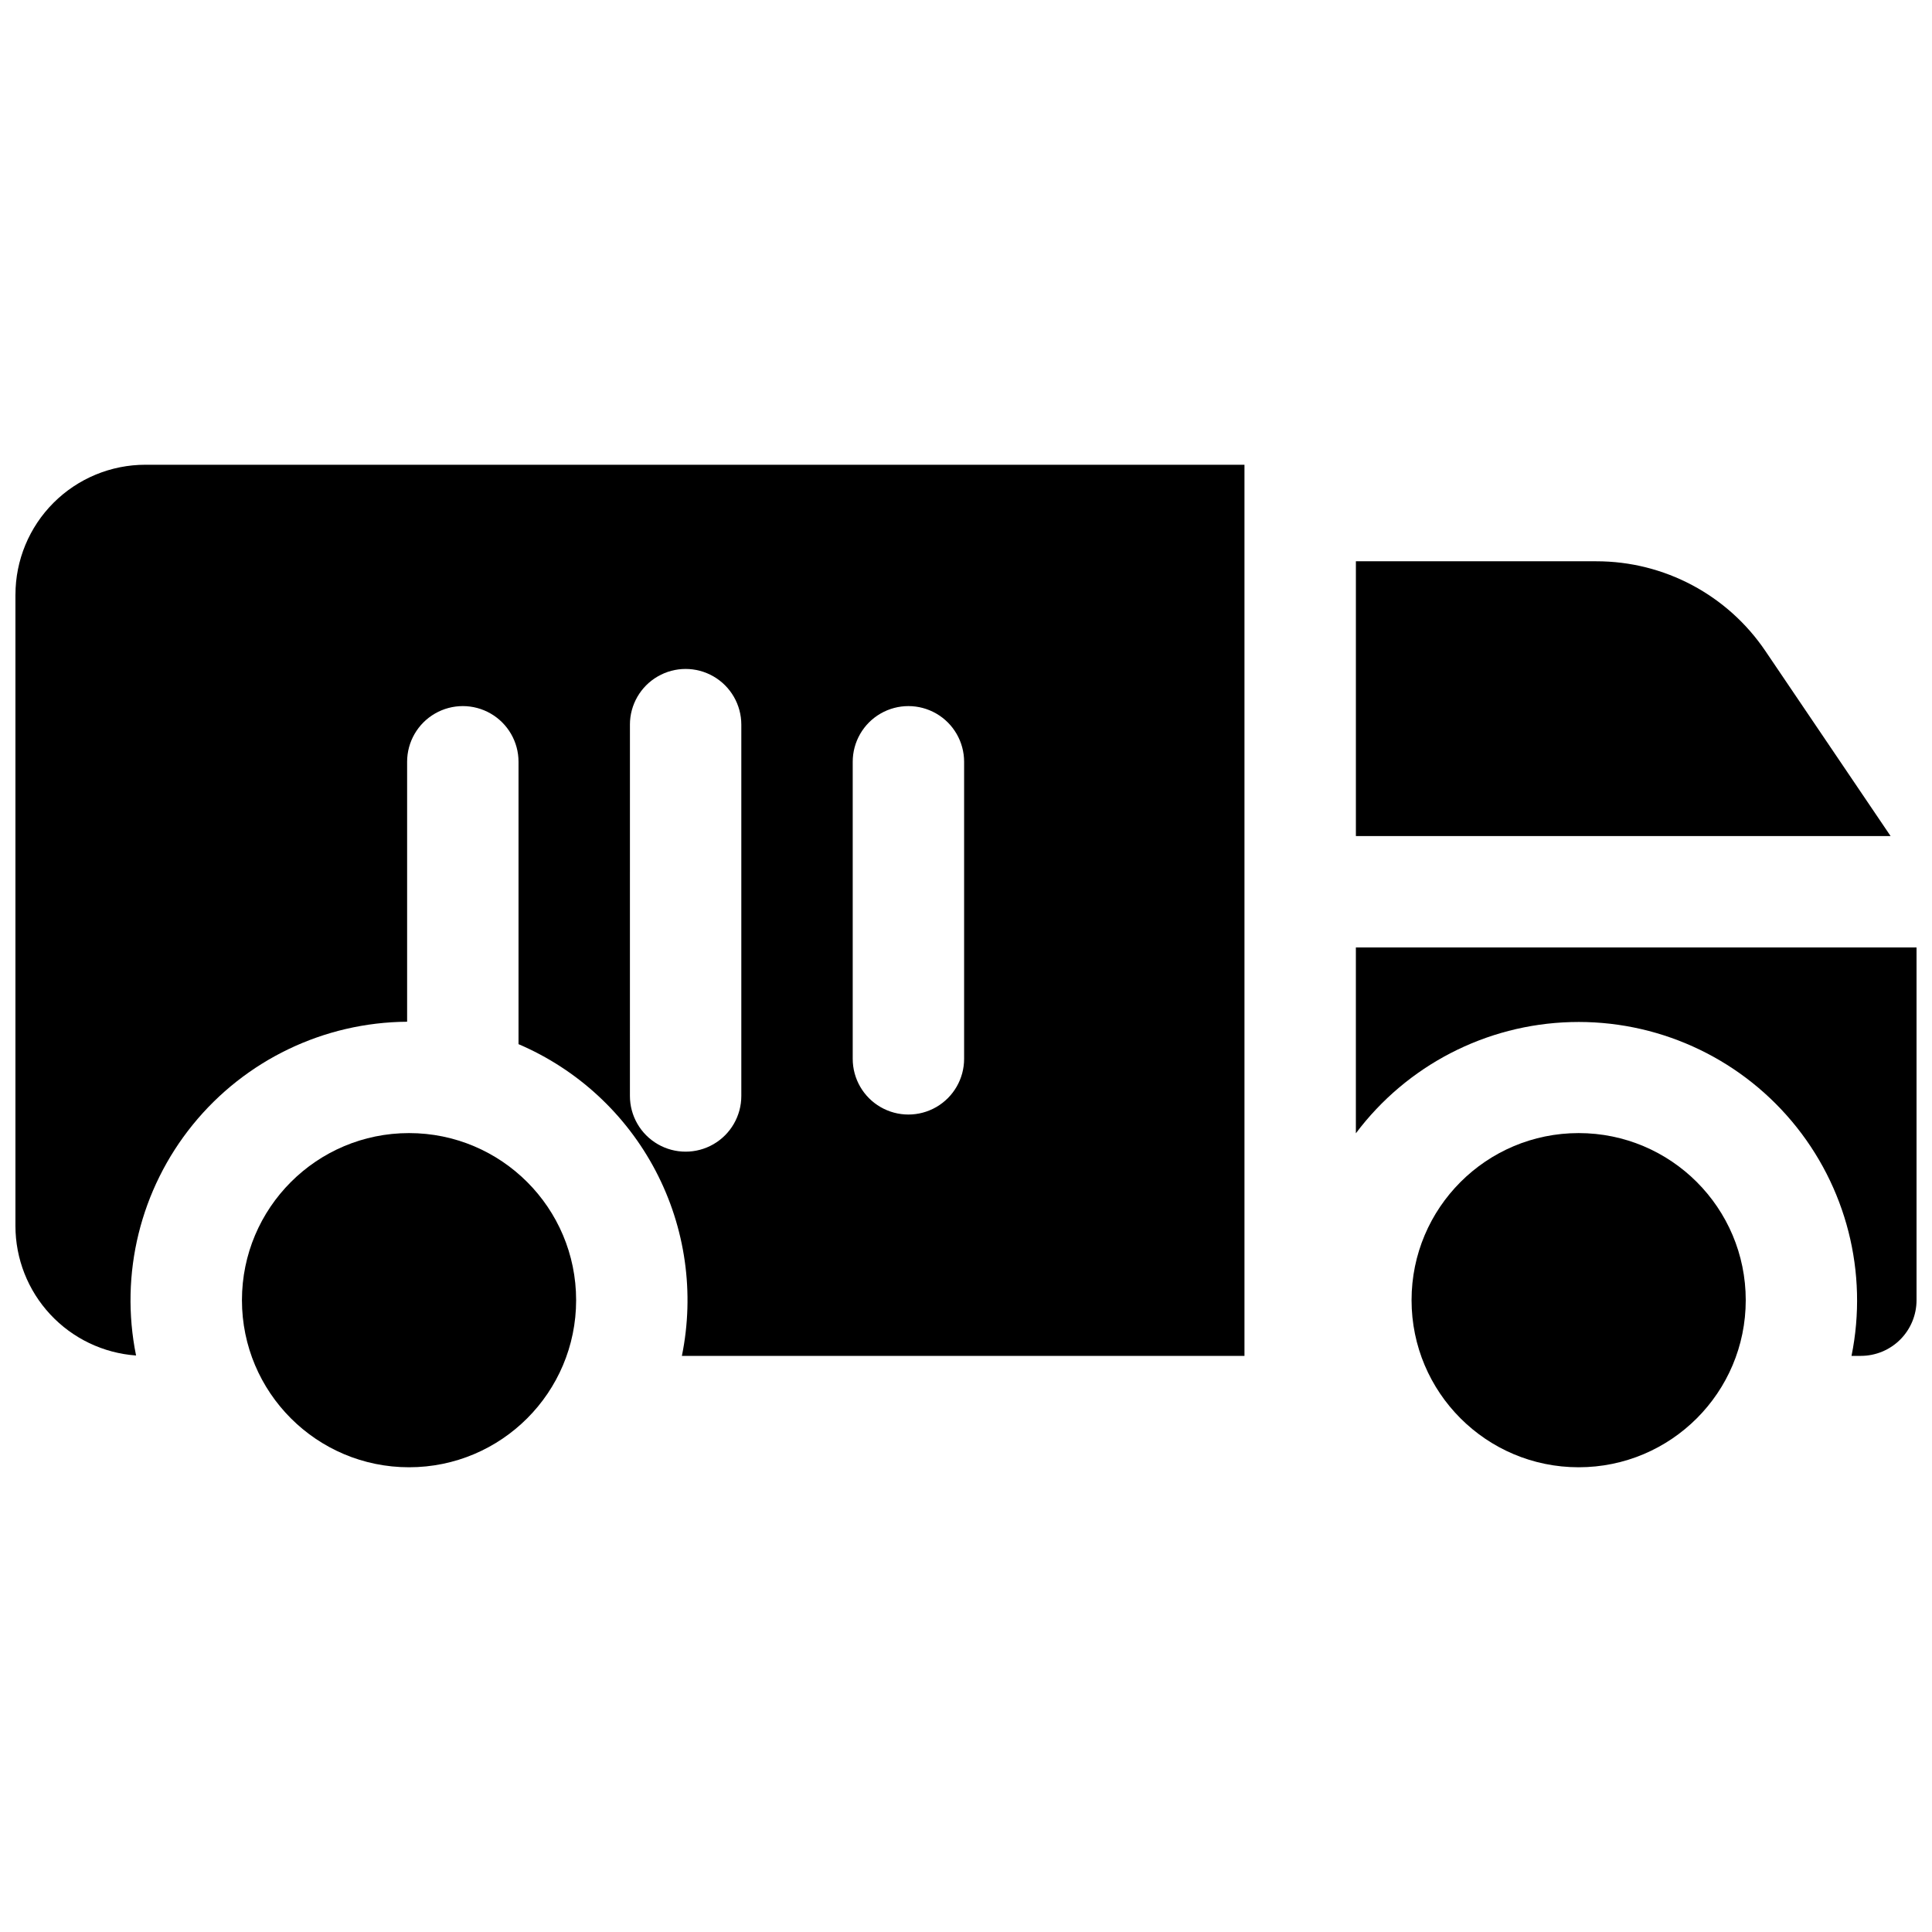
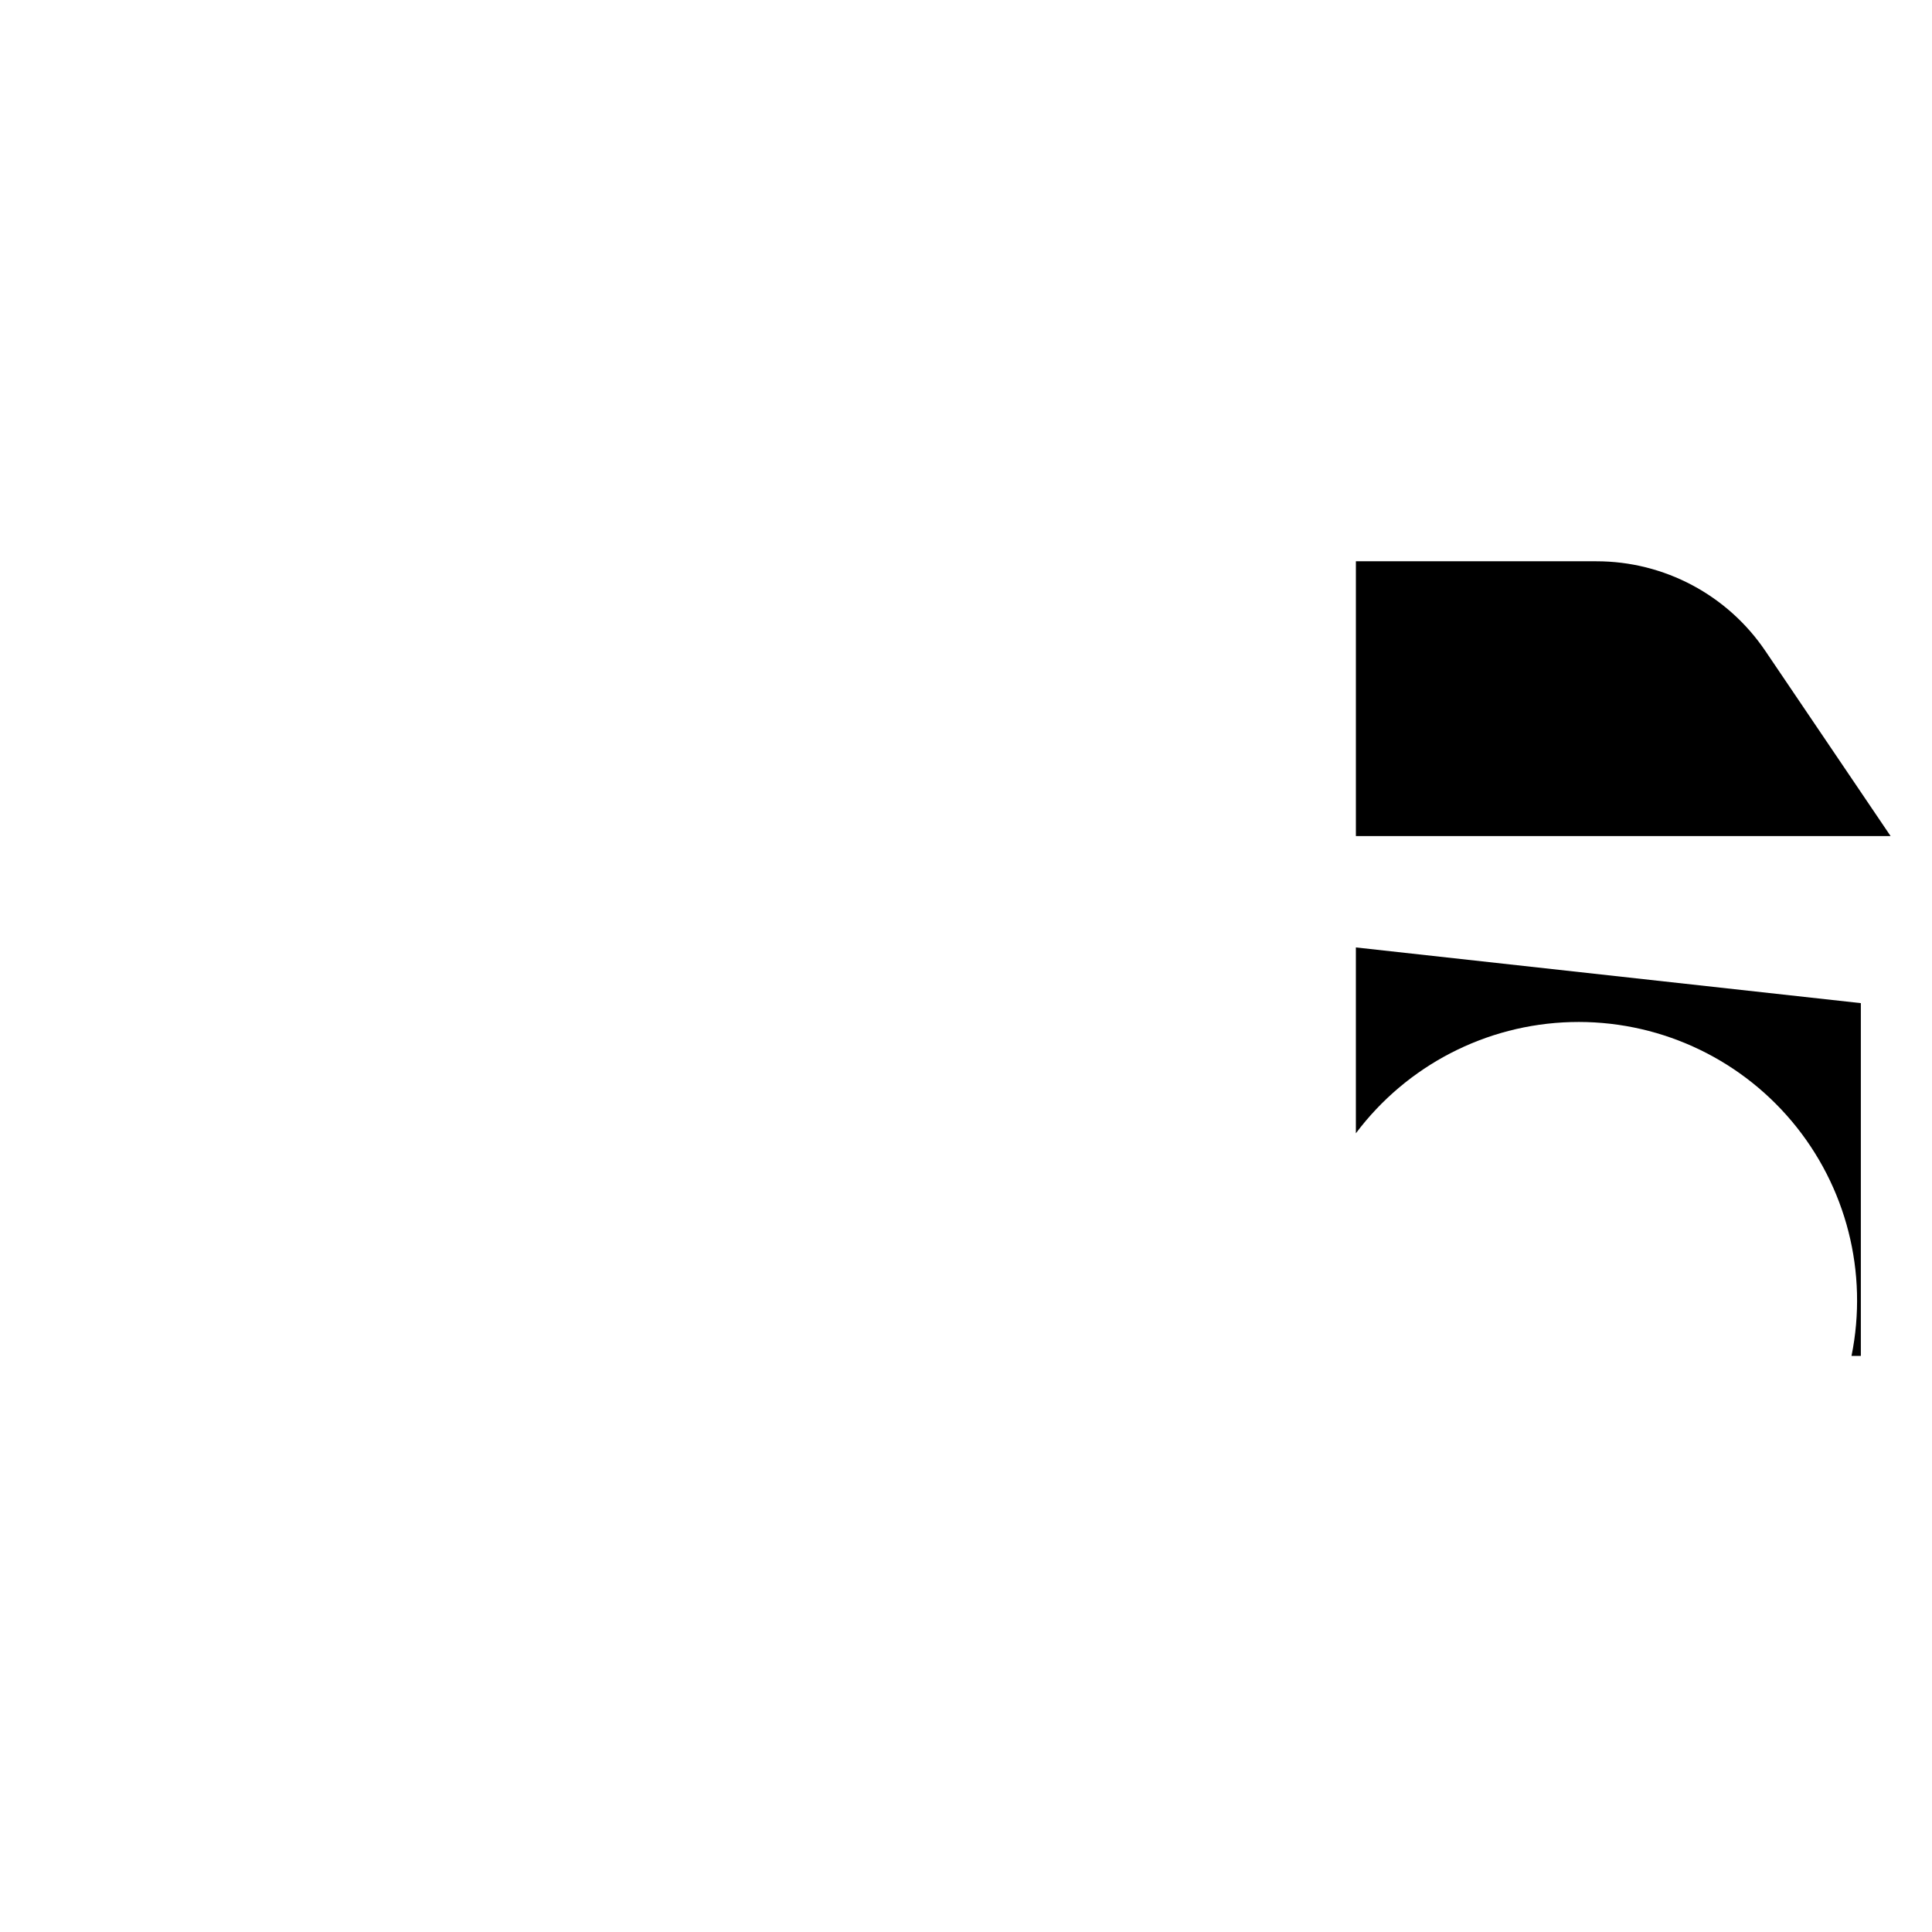
<svg xmlns="http://www.w3.org/2000/svg" width="800px" height="800px" version="1.1" viewBox="144 144 512 512">
  <defs>
    <clipPath id="b">
-       <path d="m148.09 267h325.91v237h-325.91z" />
-     </clipPath>
+       </clipPath>
    <clipPath id="a">
      <path d="m503 395h148.9v109h-148.9z" />
    </clipPath>
  </defs>
-   <path d="m296.68 488.56c0 24.457-19.828 44.281-44.281 44.281-24.457 0-44.281-19.824-44.281-44.281 0-24.453 19.824-44.281 44.281-44.281 24.453 0 44.281 19.828 44.281 44.281" />
-   <path d="m606.64 488.56c0 24.457-19.828 44.281-44.281 44.281-24.457 0-44.281-19.824-44.281-44.281 0-24.453 19.824-44.281 44.281-44.281 24.453 0 44.281 19.828 44.281 44.281" />
  <g clip-path="url(#b)">
-     <path d="m148.09 301.6v167.28c0.004 8.703 3.301 17.086 9.234 23.457 5.93 6.371 14.055 10.262 22.734 10.883-4.379-21.613 1.141-44.055 15.043-61.176 13.906-17.121 34.738-27.125 56.789-27.273v-68.891c0-5.273 2.816-10.148 7.383-12.781 4.566-2.637 10.191-2.637 14.758 0 4.566 2.633 7.383 7.508 7.383 12.781v74.832c15.621 6.68 28.461 18.547 36.348 33.598 7.891 15.051 10.344 32.359 6.945 49.012h149.09v-236.16h-291.26c-9.137 0-17.895 3.629-24.355 10.09-6.457 6.457-10.086 15.219-10.086 24.352zm221.89 44.281c0-5.273 2.812-10.148 7.379-12.781 4.566-2.637 10.191-2.637 14.758 0 4.566 2.633 7.383 7.508 7.383 12.781v78.719c0 5.273-2.816 10.148-7.383 12.785-4.566 2.637-10.191 2.637-14.758 0-4.566-2.637-7.379-7.512-7.379-12.785zm-59.039-9.84h-0.004c0-5.273 2.812-10.148 7.383-12.785 4.566-2.637 10.191-2.637 14.758 0 4.566 2.637 7.379 7.512 7.379 12.785v98.398c0 5.273-2.812 10.148-7.379 12.785-4.566 2.637-10.191 2.637-14.758 0-4.57-2.637-7.383-7.512-7.383-12.785z" />
-   </g>
+     </g>
  <path d="m611.88 316.57c-10.055-14.91-26.863-23.84-44.844-23.824h-63.711v72.816h141.7z" />
  <g clip-path="url(#a)">
-     <path d="m503.32 395.08v49.258c13.508-18 34.488-28.855 56.988-29.477 22.496-0.625 44.051 9.055 58.531 26.281 14.484 17.227 20.312 40.121 15.832 62.18h2.473c3.914 0 7.668-1.555 10.438-4.324 2.766-2.769 4.32-6.523 4.32-10.438v-93.48z" />
+     <path d="m503.32 395.08v49.258c13.508-18 34.488-28.855 56.988-29.477 22.496-0.625 44.051 9.055 58.531 26.281 14.484 17.227 20.312 40.121 15.832 62.18h2.473v-93.48z" />
  </g>
</svg>